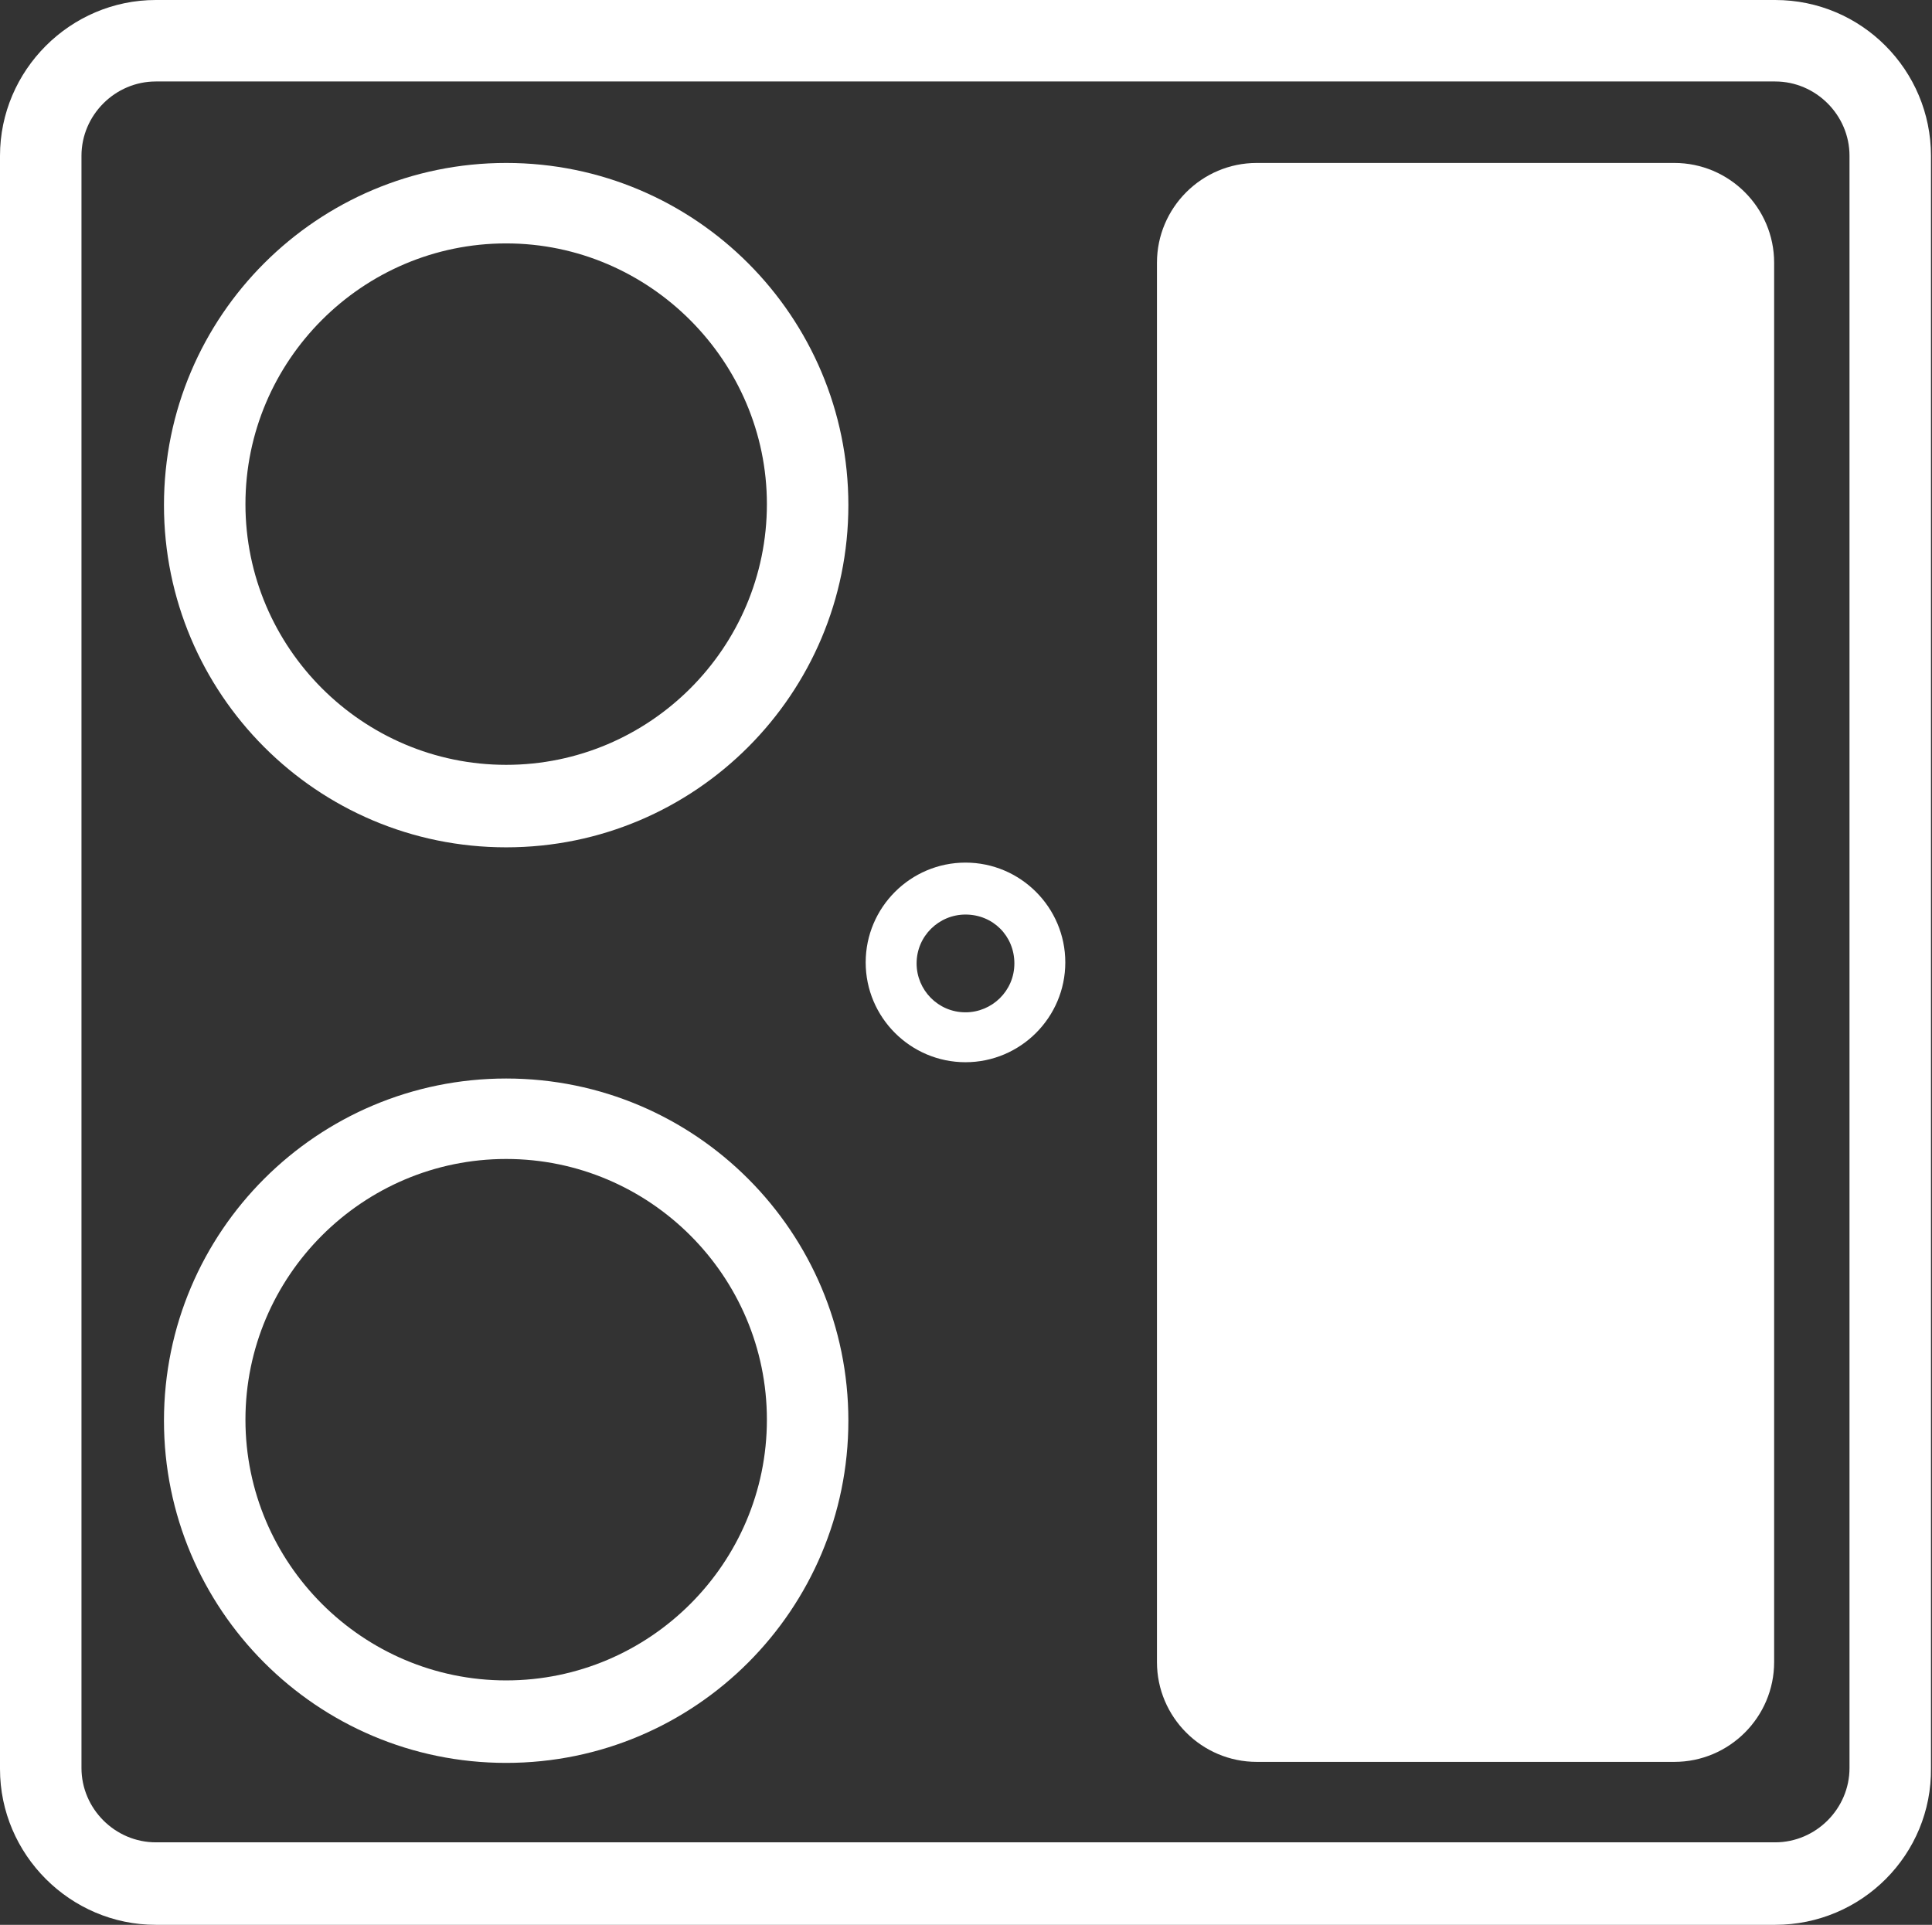
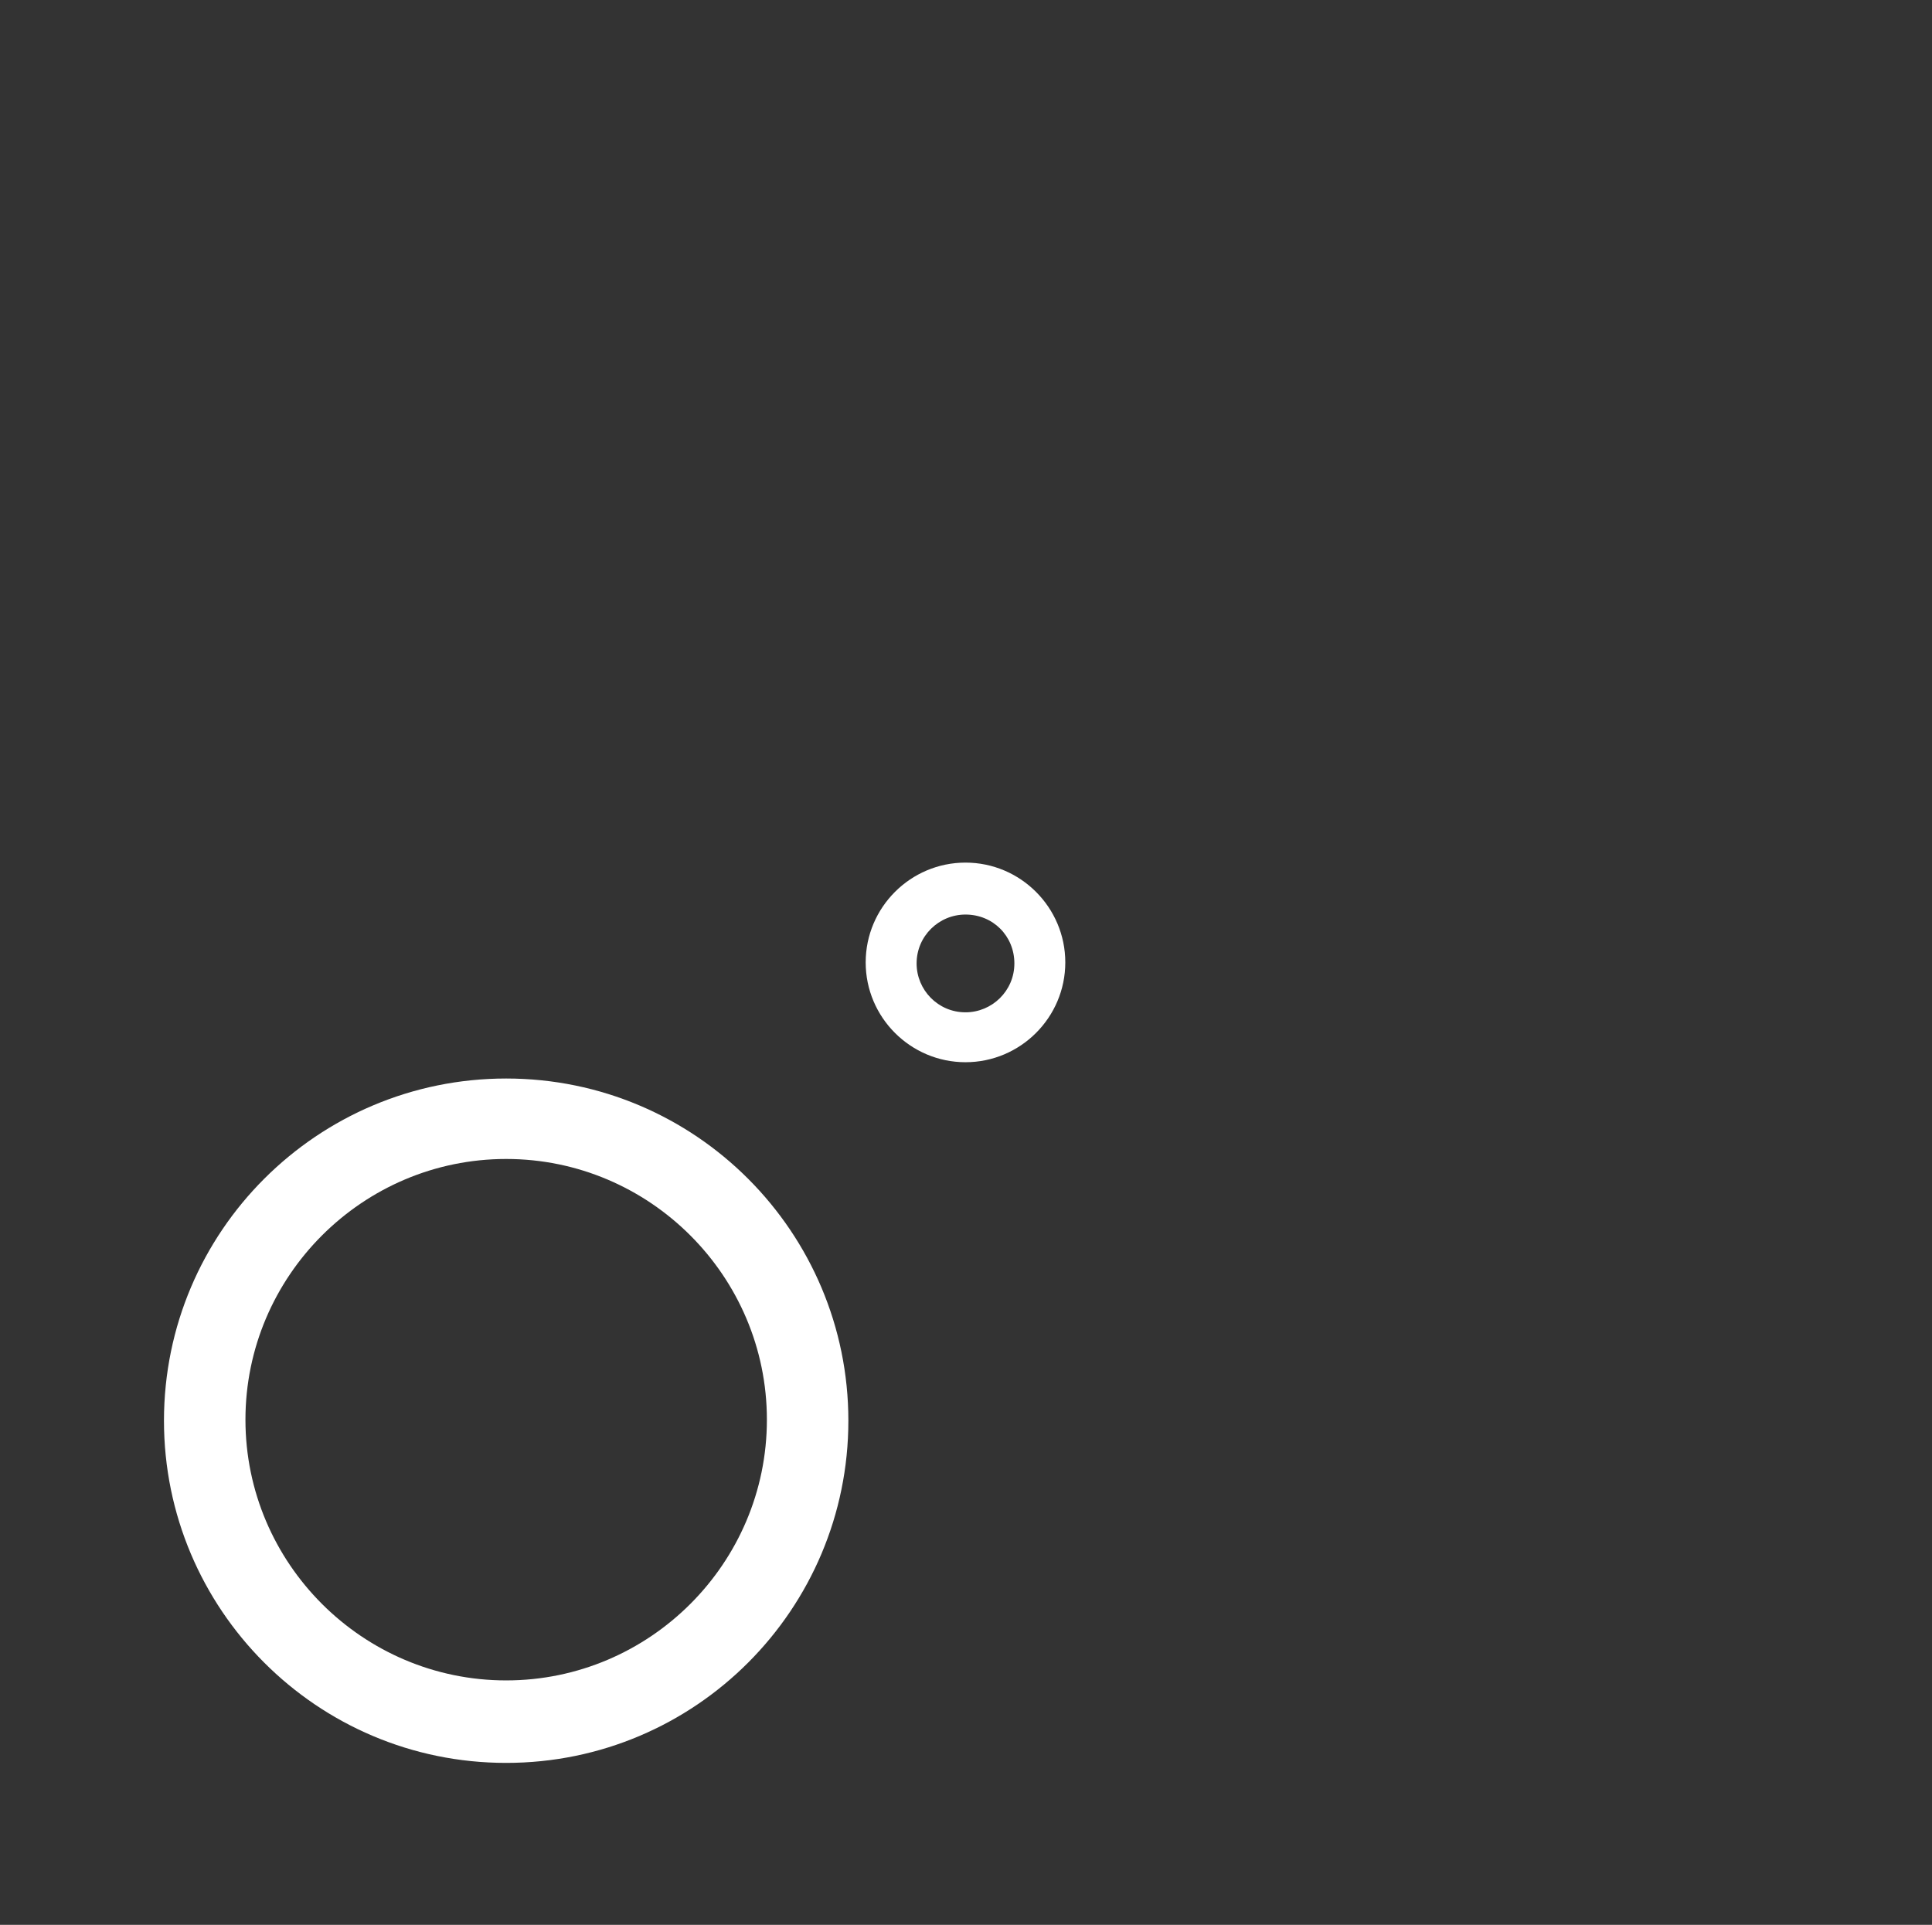
<svg xmlns="http://www.w3.org/2000/svg" id="Layer_1" x="0px" y="0px" viewBox="0 0 189.7 189" style="enable-background:new 0 0 189.7 189;" xml:space="preserve">
  <rect x="0" y="0" width="189.7" height="189" fill="#333333" stroke="none" />
  <style type="text/css">	.st0{fill:#FFFFFF;}</style>
  <g>
    <g>
-       <path class="st0" d="M174.3,189h-159C6.9,189,0,182.1,0,173.7V15.3C0,6.9,6.9,0,15.3,0h159c8.5,0,15.3,6.9,15.3,15.3v158.3   C189.7,182.1,182.8,189,174.3,189z M15.3,8c-4,0-7.3,3.3-7.3,7.3v158.3c0,4,3.3,7.3,7.3,7.3h159c4,0,7.3-3.3,7.3-7.3V15.3   c0-4-3.3-7.3-7.3-7.3H15.3z" />
-       <path class="st0" d="M174.2,163.2c0,5.4-4.4,9.8-9.8,9.8h-41c-5.4,0-9.8-4.4-9.8-9.8V25.8c0-5.4,4.4-9.8,9.8-9.8h41   c5.4,0,9.8,4.4,9.8,9.8V163.2z" />
-     </g>
+       </g>
    <path class="st0" d="M94.8,104.3c-5.4,0-9.8-4.4-9.8-9.8s4.4-9.8,9.8-9.8s9.8,4.4,9.8,9.8S100.2,104.3,94.8,104.3z M94.8,89.8  c-2.6,0-4.8,2.1-4.8,4.8c0,2.6,2.1,4.8,4.8,4.8c2.6,0,4.8-2.1,4.8-4.8C99.6,91.9,97.5,89.8,94.8,89.8z" />
    <g>
-       <path class="st0" d="M49.7,83.2c-18.6,0-33.6-15.1-33.6-33.6c0-18.6,15.1-33.6,33.6-33.6c18.6,0,33.6,15.1,33.6,33.6   C83.3,68.1,68.3,83.2,49.7,83.2z M49.7,23.9c-14.1,0-25.6,11.5-25.6,25.6c0,14.1,11.5,25.6,25.6,25.6c14.1,0,25.6-11.5,25.6-25.6   C75.3,35.5,63.8,23.9,49.7,23.9z" />
      <path class="st0" d="M49.7,173.1c-18.6,0-33.6-15.1-33.6-33.6c0-18.6,15.1-33.6,33.6-33.6c18.6,0,33.6,15.1,33.6,33.6   C83.3,158,68.3,173.1,49.7,173.1z M49.7,113.8c-14.1,0-25.6,11.5-25.6,25.6c0,14.1,11.5,25.6,25.6,25.6   c14.1,0,25.6-11.5,25.6-25.6C75.3,125.3,63.8,113.8,49.7,113.8z" />
    </g>
  </g>
</svg>